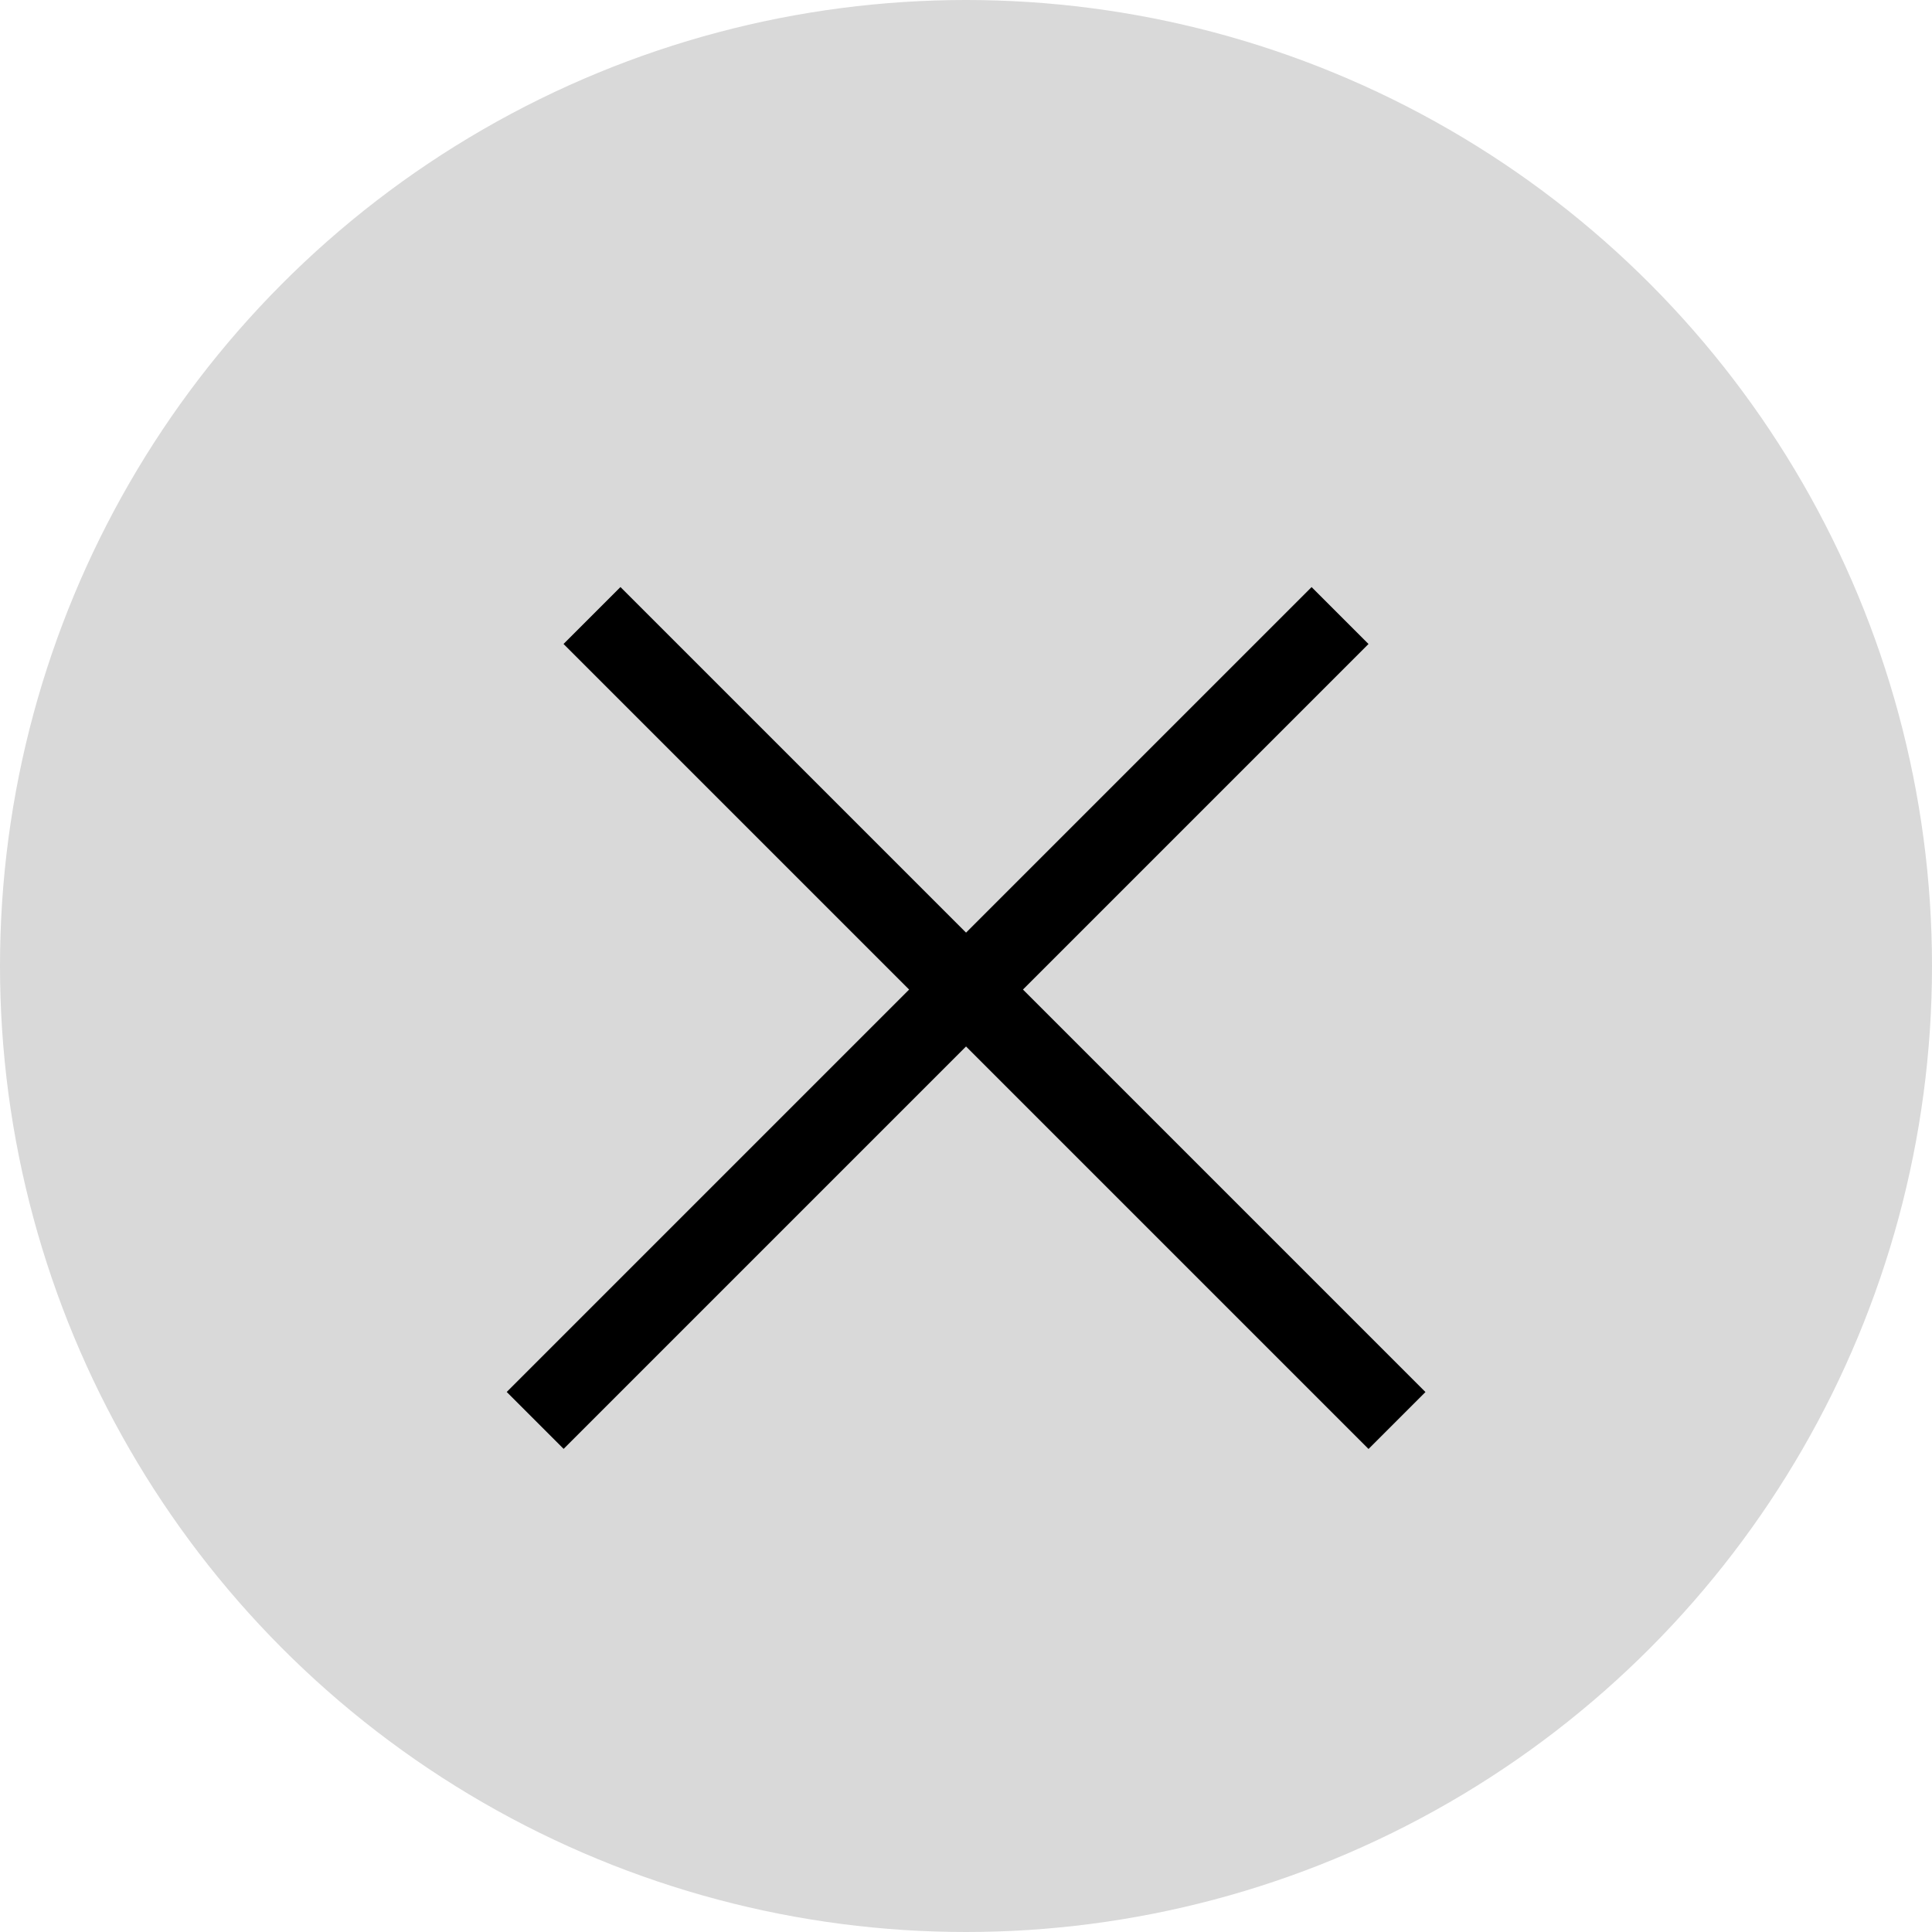
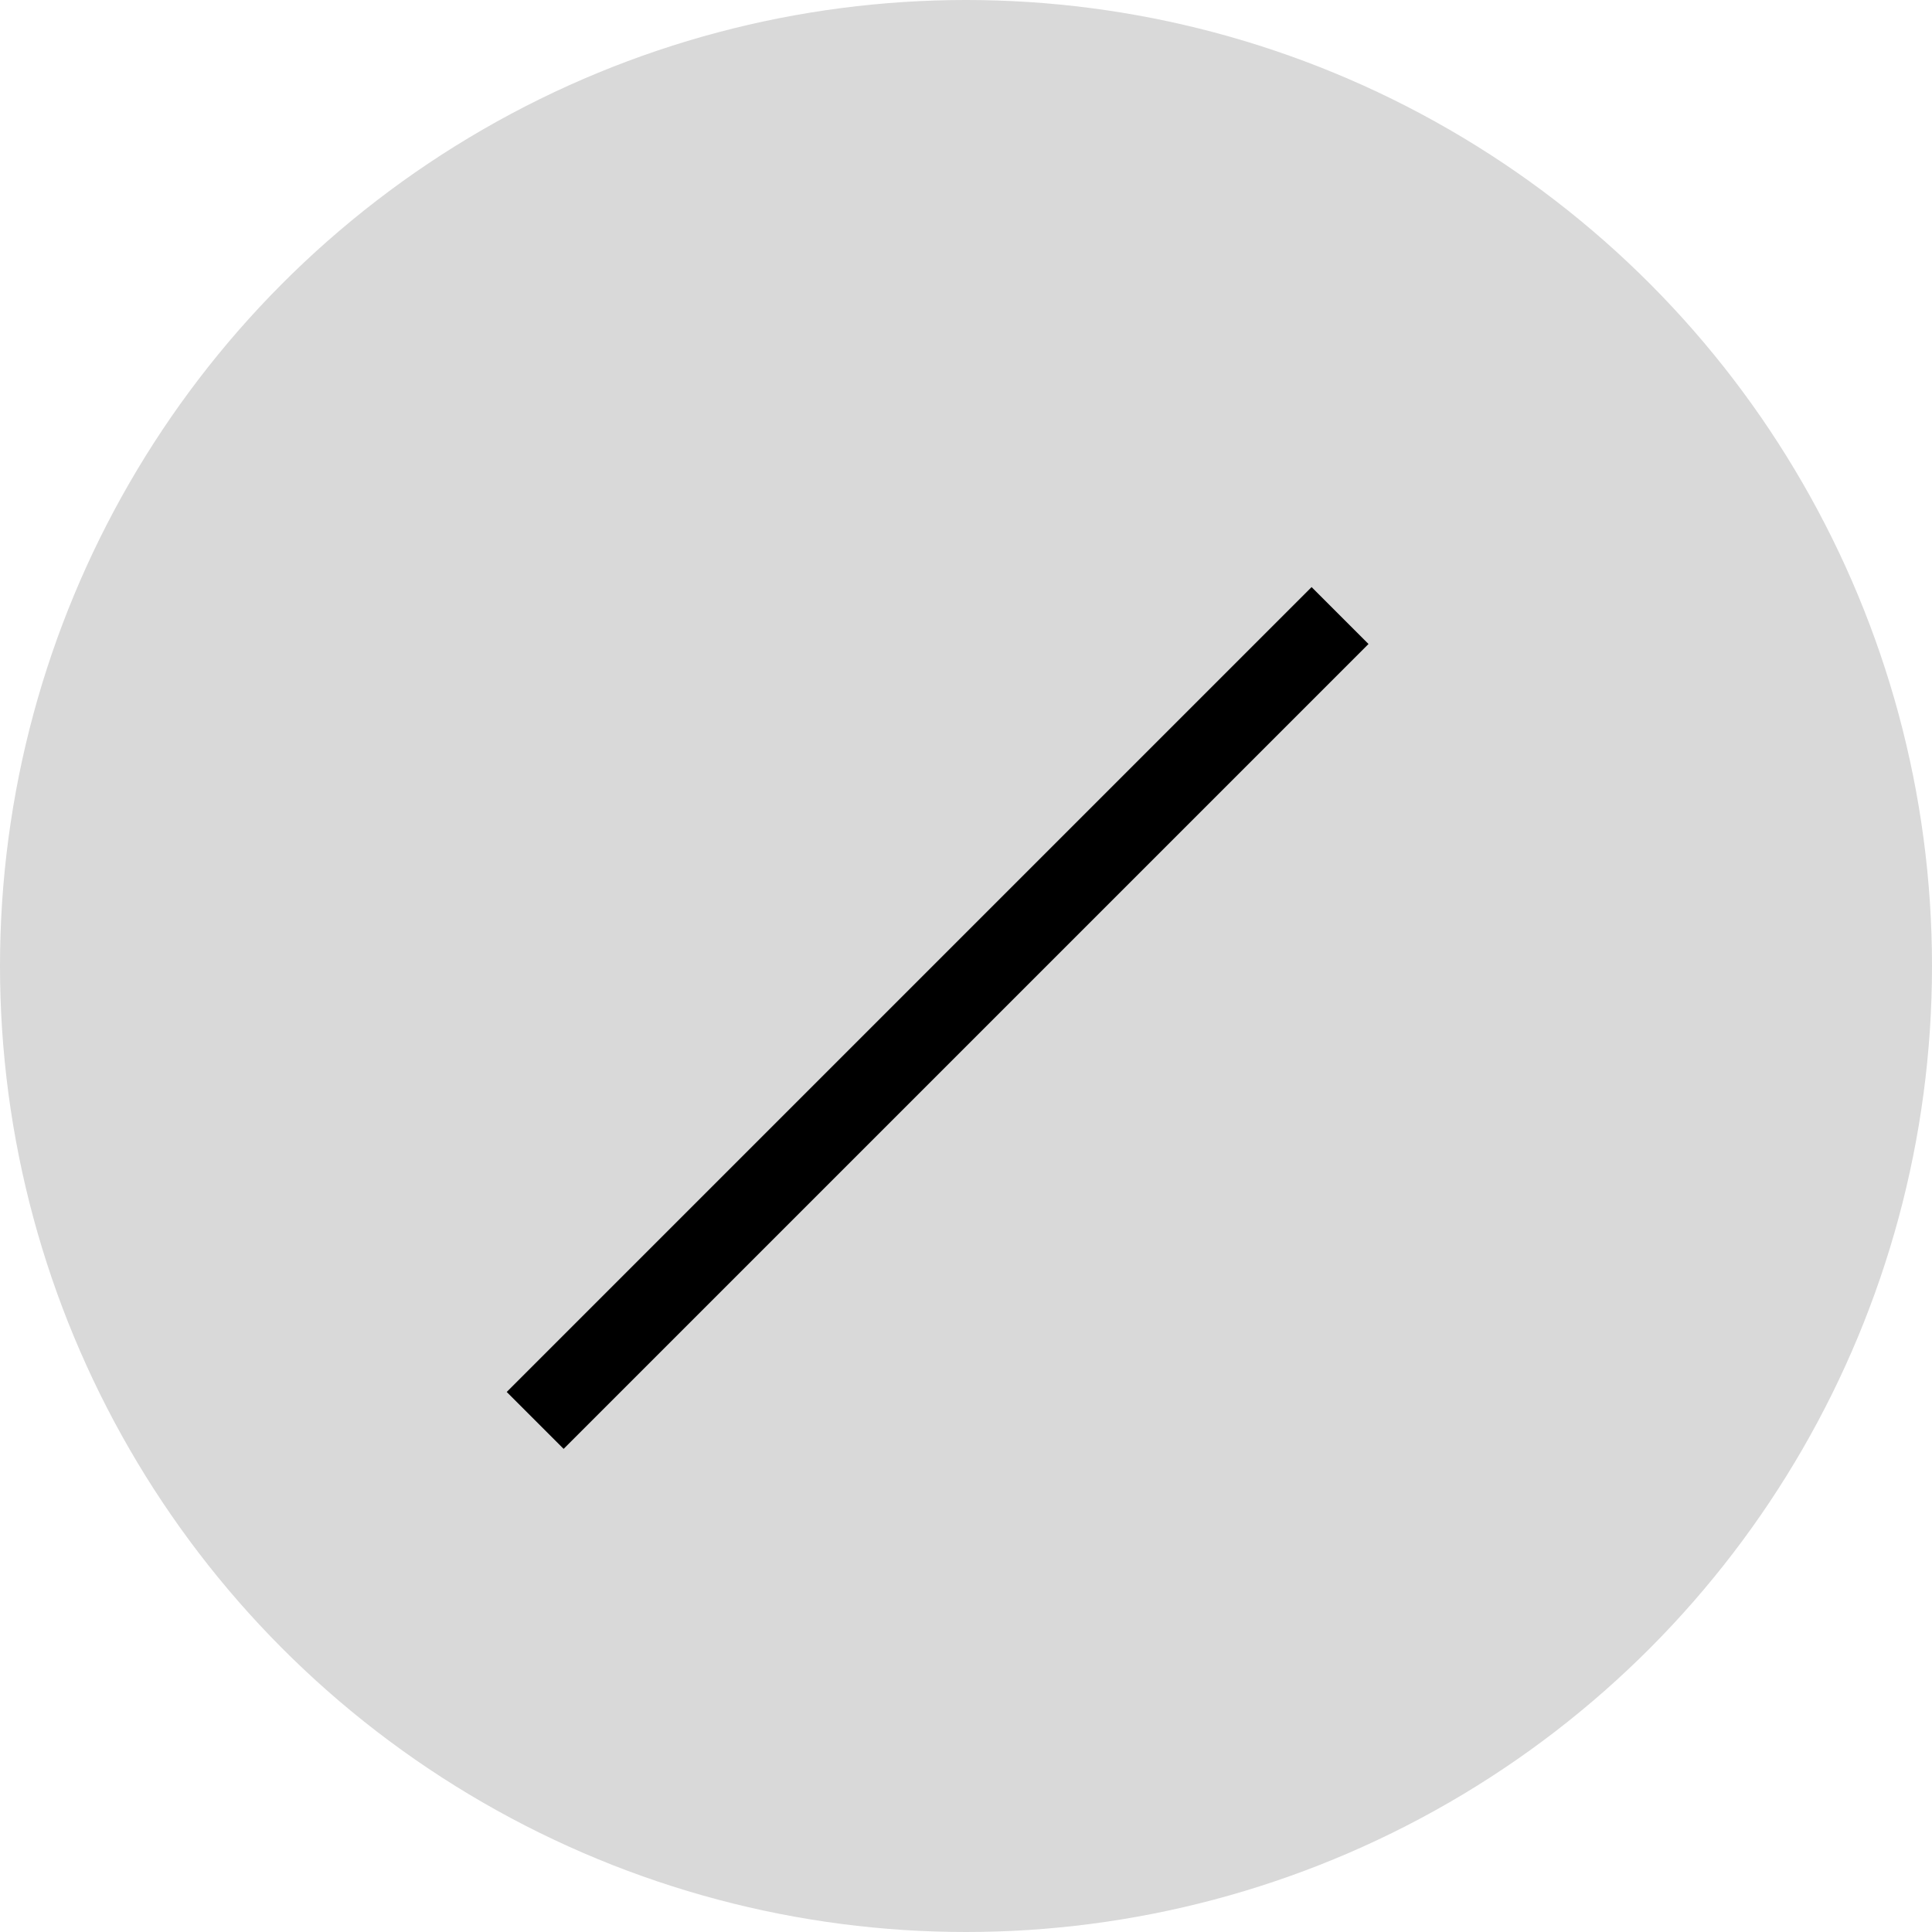
<svg xmlns="http://www.w3.org/2000/svg" width="24" height="24" viewBox="0 0 24 24" fill="none">
  <circle cx="12" cy="12" r="12" fill="#D9D9D9" />
-   <line x1="7.354" y1="7.646" x2="17.354" y2="17.646" stroke="black" />
  <line y1="-0.5" x2="14.142" y2="-0.5" transform="matrix(-0.707 0.707 0.707 0.707 17 8)" stroke="black" />
</svg>